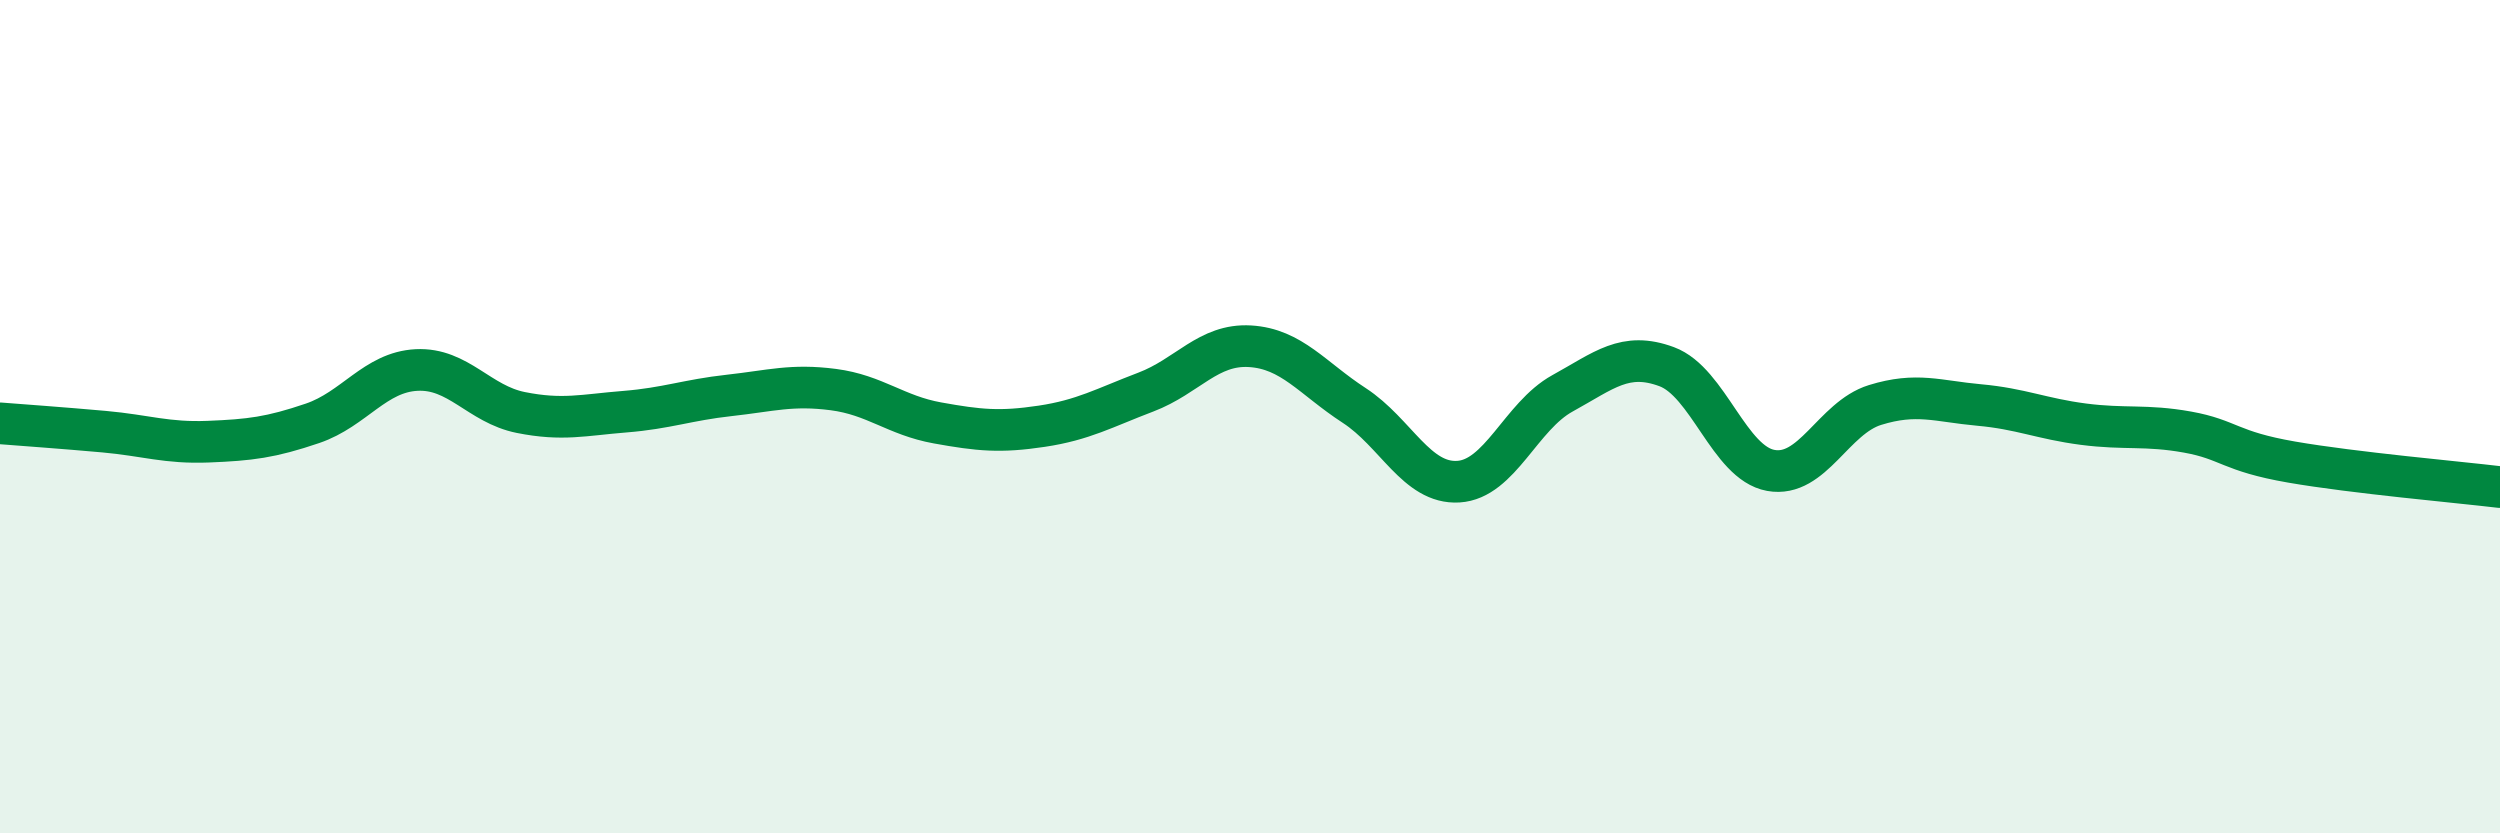
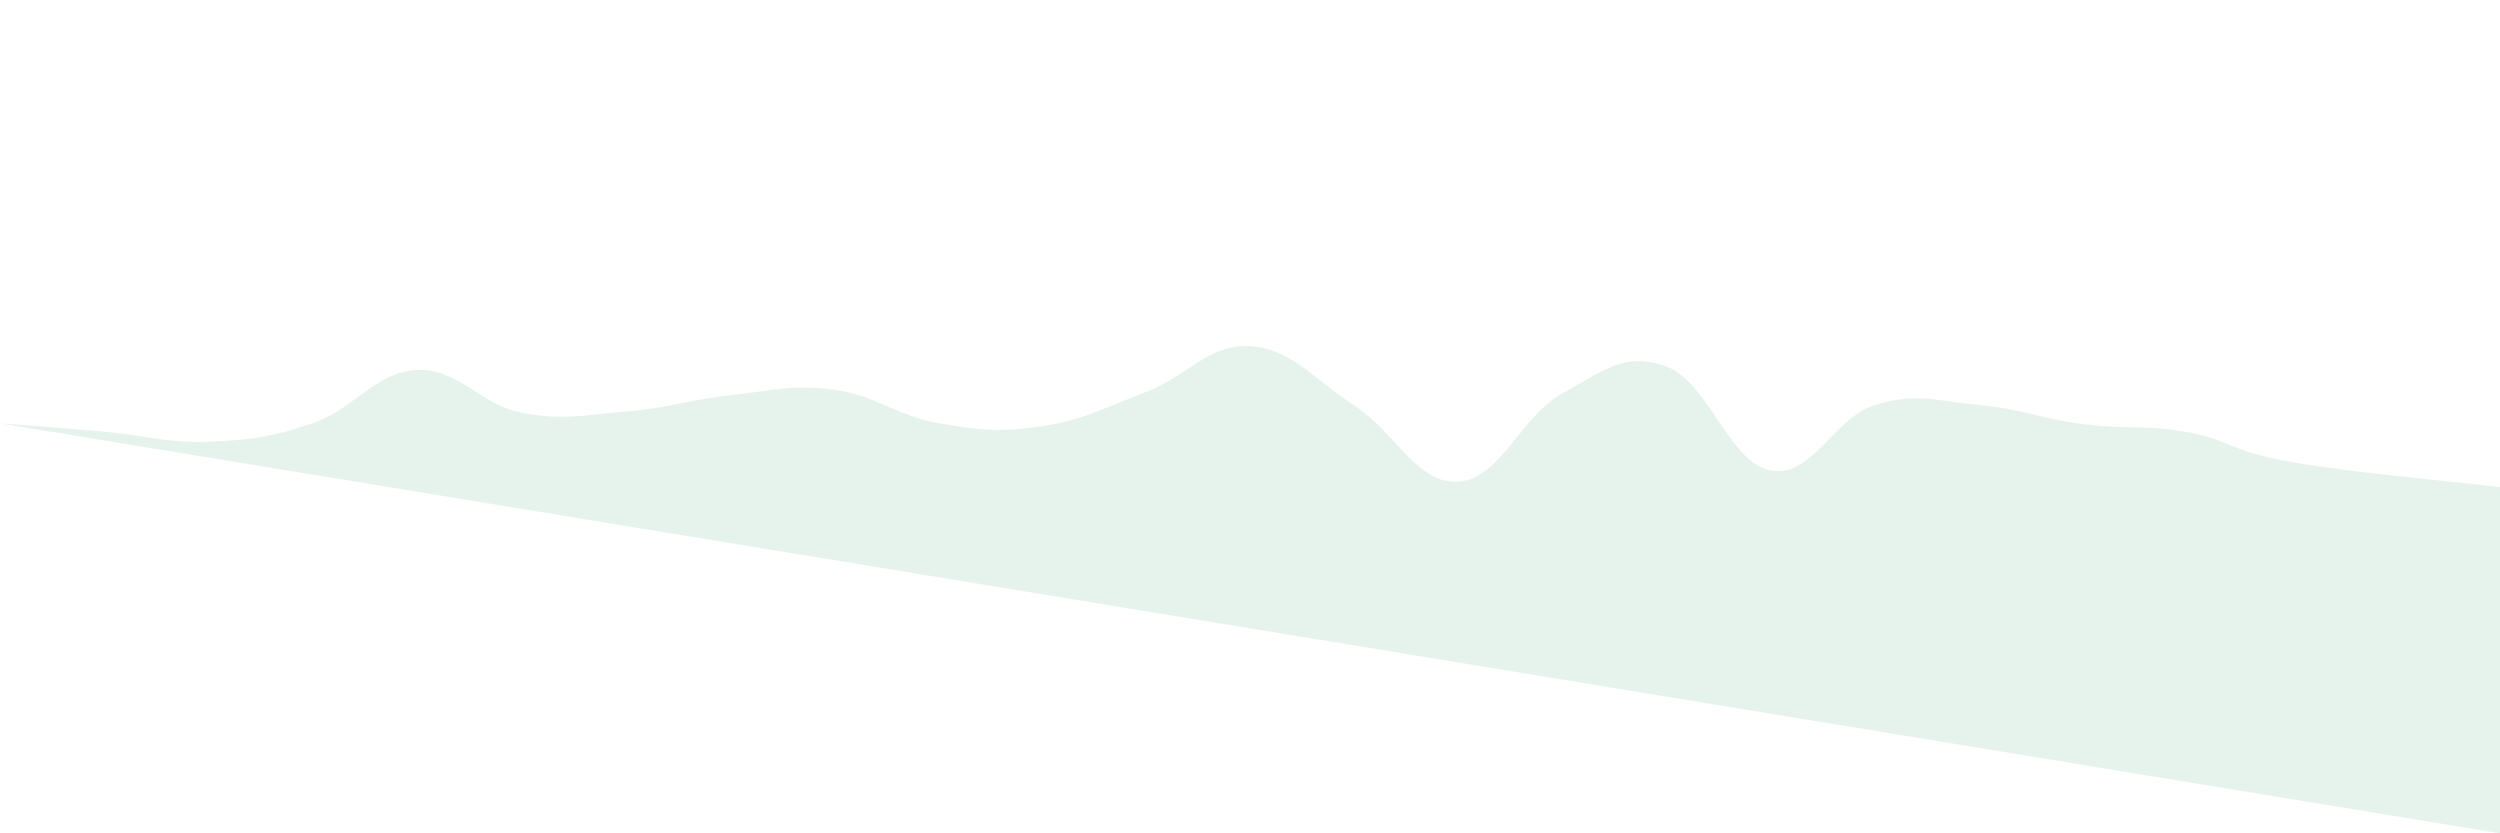
<svg xmlns="http://www.w3.org/2000/svg" width="60" height="20" viewBox="0 0 60 20">
-   <path d="M 0,10.16 C 0.5,10.2 1.5,10.27 2.5,10.36 C 3.5,10.45 4,10.64 5,10.6 C 6,10.56 6.5,10.5 7.5,10.16 C 8.5,9.82 9,8.93 10,8.88 C 11,8.83 11.5,9.7 12.5,9.9 C 13.5,10.1 14,9.96 15,9.88 C 16,9.8 16.5,9.6 17.5,9.49 C 18.5,9.38 19,9.22 20,9.35 C 21,9.48 21.5,9.97 22.5,10.15 C 23.5,10.33 24,10.38 25,10.23 C 26,10.08 26.5,9.79 27.5,9.41 C 28.5,9.03 29,8.25 30,8.31 C 31,8.37 31.5,9.08 32.5,9.73 C 33.5,10.38 34,11.62 35,11.56 C 36,11.5 36.5,9.99 37.5,9.44 C 38.5,8.89 39,8.43 40,8.8 C 41,9.17 41.5,11.11 42.5,11.29 C 43.5,11.47 44,10.03 45,9.72 C 46,9.41 46.5,9.63 47.5,9.72 C 48.5,9.81 49,10.05 50,10.18 C 51,10.31 51.5,10.19 52.5,10.37 C 53.5,10.55 53.5,10.83 55,11.09 C 56.5,11.35 59,11.57 60,11.69L60 20L0 20Z" fill="#008740" opacity="0.1" stroke-linecap="round" stroke-linejoin="round" />
-   <path d="M 0,10.16 C 0.5,10.2 1.5,10.27 2.5,10.36 C 3.5,10.45 4,10.64 5,10.6 C 6,10.56 6.5,10.5 7.5,10.16 C 8.5,9.82 9,8.93 10,8.88 C 11,8.83 11.5,9.7 12.5,9.9 C 13.5,10.1 14,9.96 15,9.88 C 16,9.8 16.5,9.6 17.5,9.49 C 18.5,9.38 19,9.22 20,9.35 C 21,9.48 21.5,9.97 22.5,10.15 C 23.5,10.33 24,10.38 25,10.23 C 26,10.08 26.5,9.79 27.5,9.41 C 28.5,9.03 29,8.25 30,8.31 C 31,8.37 31.5,9.08 32.5,9.73 C 33.5,10.38 34,11.62 35,11.56 C 36,11.5 36.5,9.99 37.5,9.44 C 38.5,8.89 39,8.43 40,8.8 C 41,9.17 41.5,11.11 42.5,11.29 C 43.5,11.47 44,10.03 45,9.72 C 46,9.41 46.5,9.63 47.5,9.72 C 48.5,9.81 49,10.05 50,10.18 C 51,10.31 51.5,10.19 52.5,10.37 C 53.5,10.55 53.5,10.83 55,11.09 C 56.5,11.35 59,11.57 60,11.69" stroke="#008740" stroke-width="1" fill="none" stroke-linecap="round" stroke-linejoin="round" />
+   <path d="M 0,10.16 C 0.5,10.2 1.5,10.27 2.5,10.36 C 3.5,10.45 4,10.64 5,10.6 C 6,10.56 6.5,10.5 7.5,10.16 C 8.5,9.82 9,8.93 10,8.88 C 11,8.83 11.5,9.7 12.5,9.9 C 13.5,10.1 14,9.96 15,9.88 C 16,9.8 16.5,9.6 17.5,9.49 C 18.5,9.38 19,9.22 20,9.35 C 21,9.48 21.5,9.97 22.5,10.15 C 23.5,10.33 24,10.38 25,10.23 C 26,10.08 26.5,9.79 27.5,9.41 C 28.5,9.03 29,8.25 30,8.31 C 31,8.37 31.5,9.08 32.5,9.73 C 33.5,10.38 34,11.62 35,11.56 C 36,11.5 36.5,9.99 37.5,9.44 C 38.5,8.89 39,8.43 40,8.8 C 41,9.17 41.5,11.11 42.5,11.29 C 43.5,11.47 44,10.03 45,9.72 C 46,9.41 46.5,9.63 47.5,9.72 C 48.5,9.81 49,10.05 50,10.18 C 51,10.31 51.5,10.19 52.5,10.37 C 53.5,10.55 53.5,10.83 55,11.09 C 56.5,11.35 59,11.57 60,11.69L60 20Z" fill="#008740" opacity="0.1" stroke-linecap="round" stroke-linejoin="round" />
</svg>